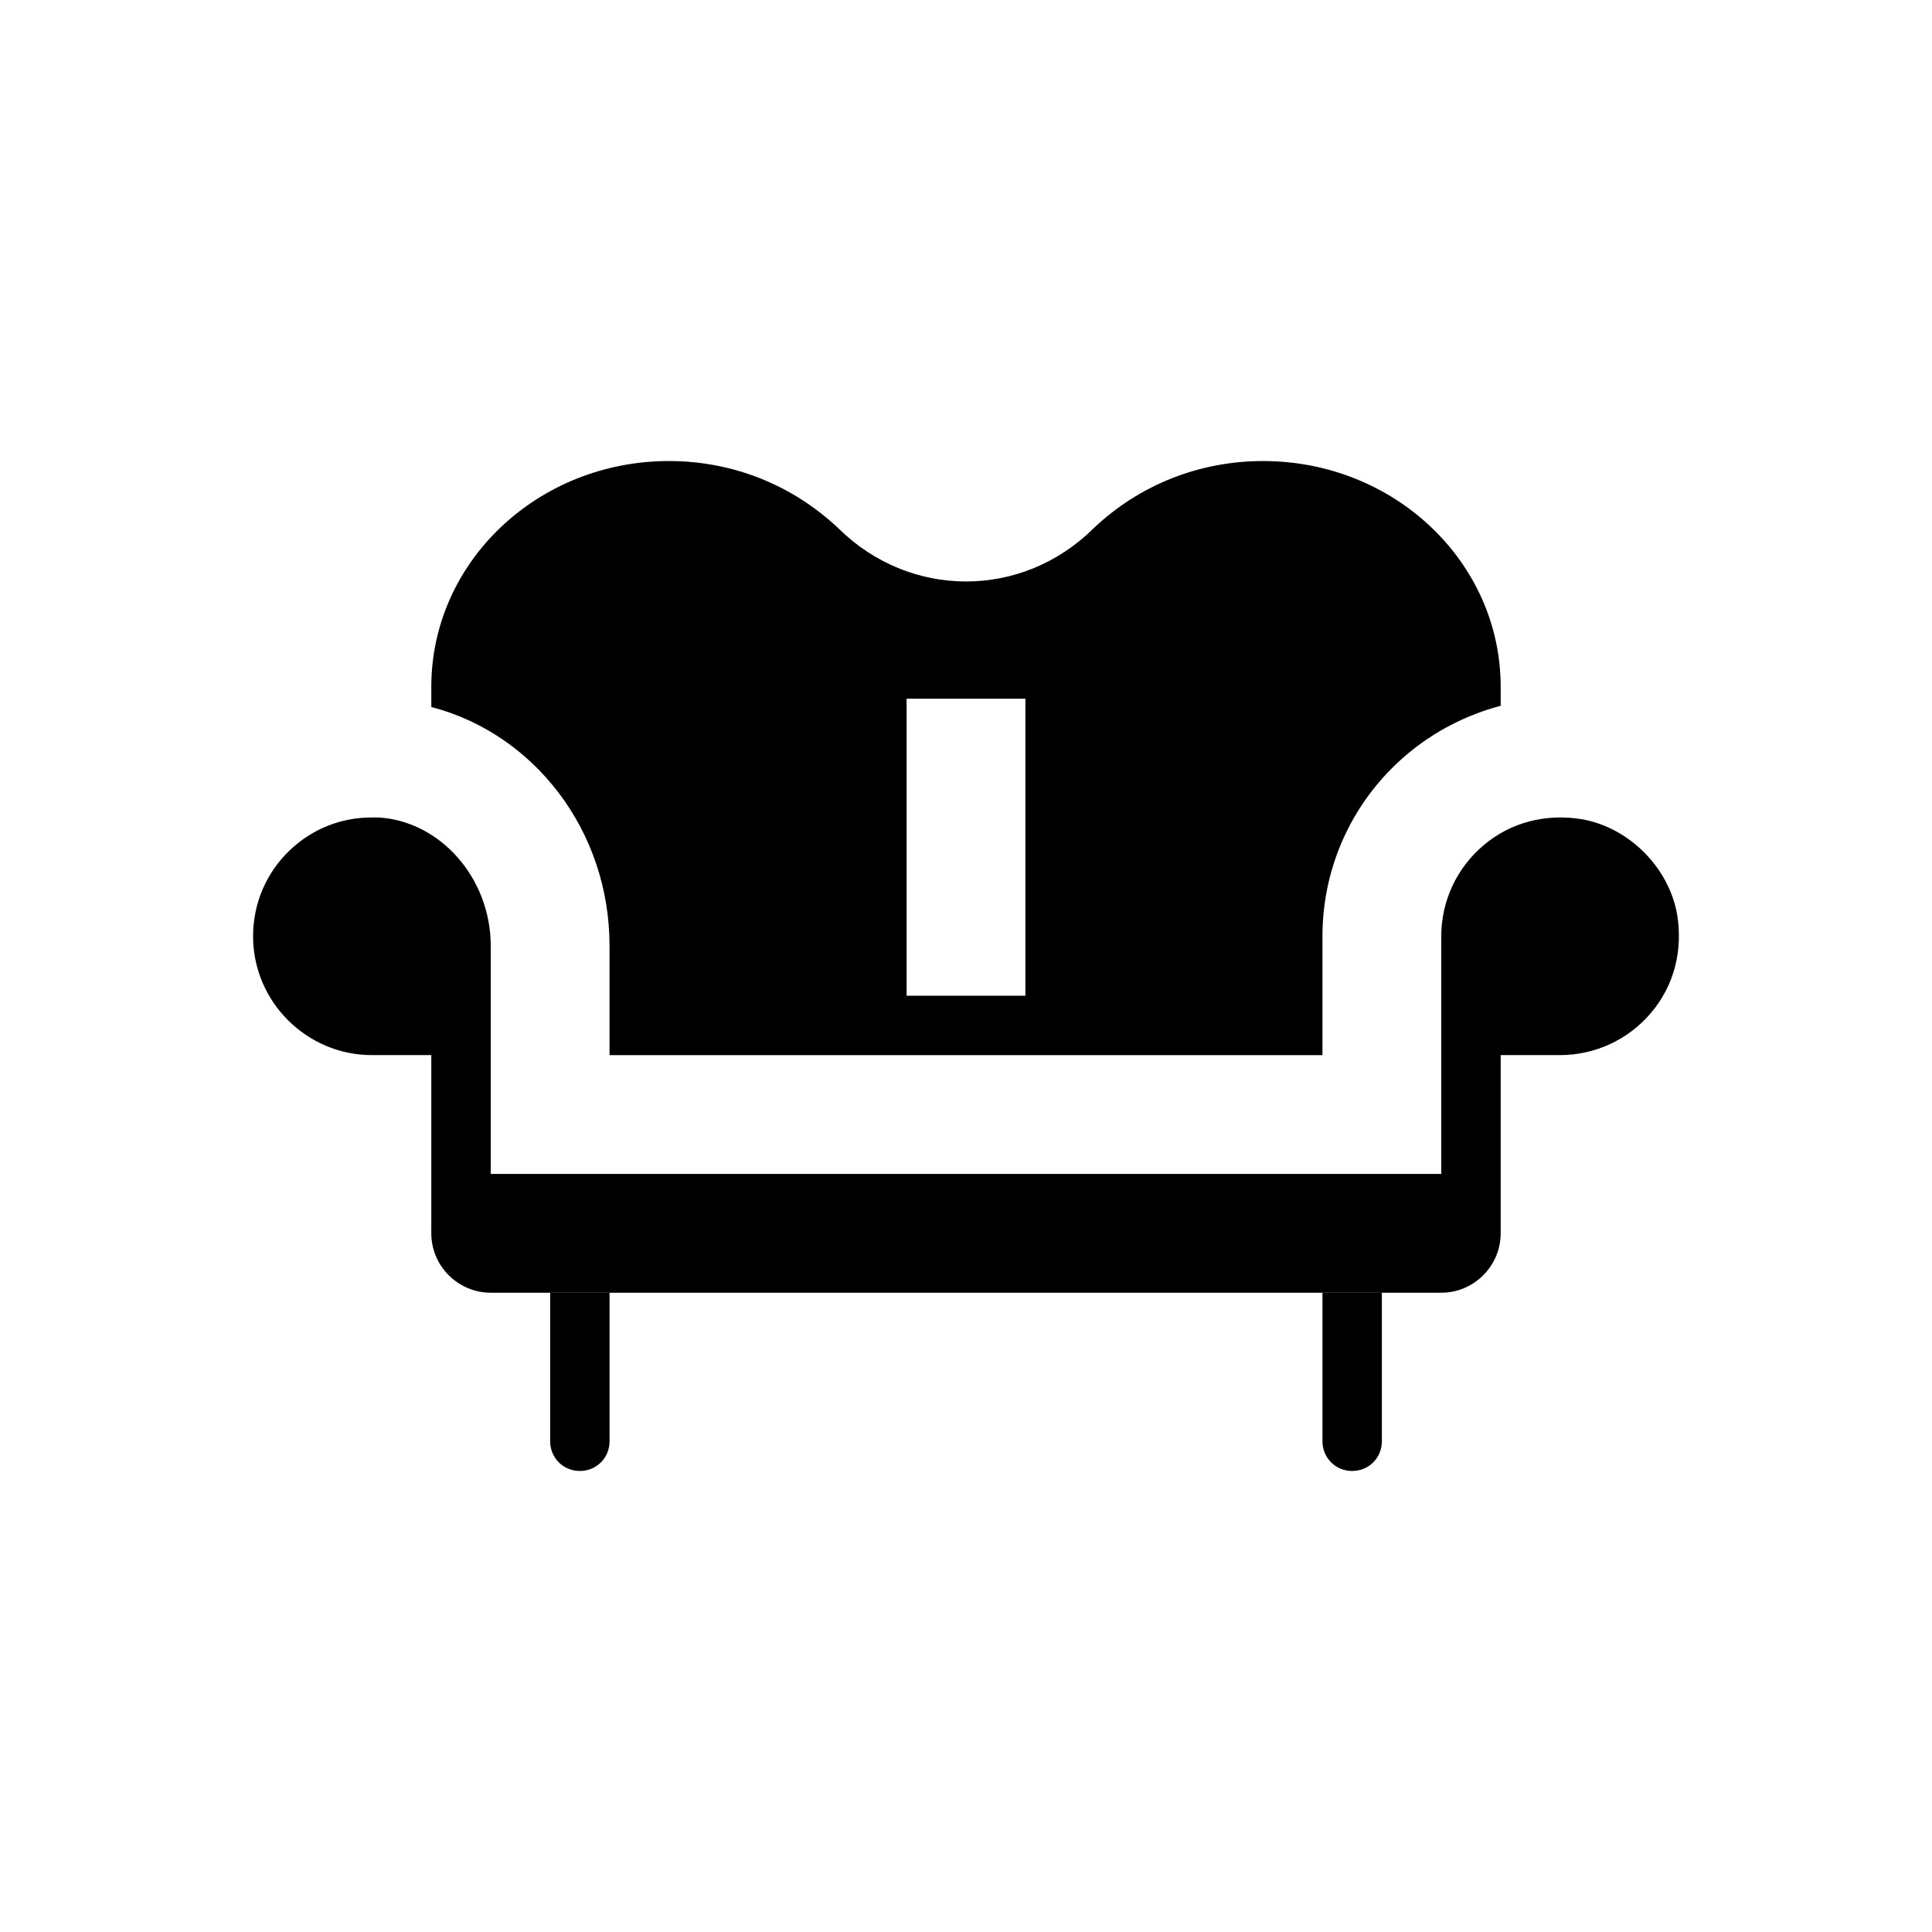
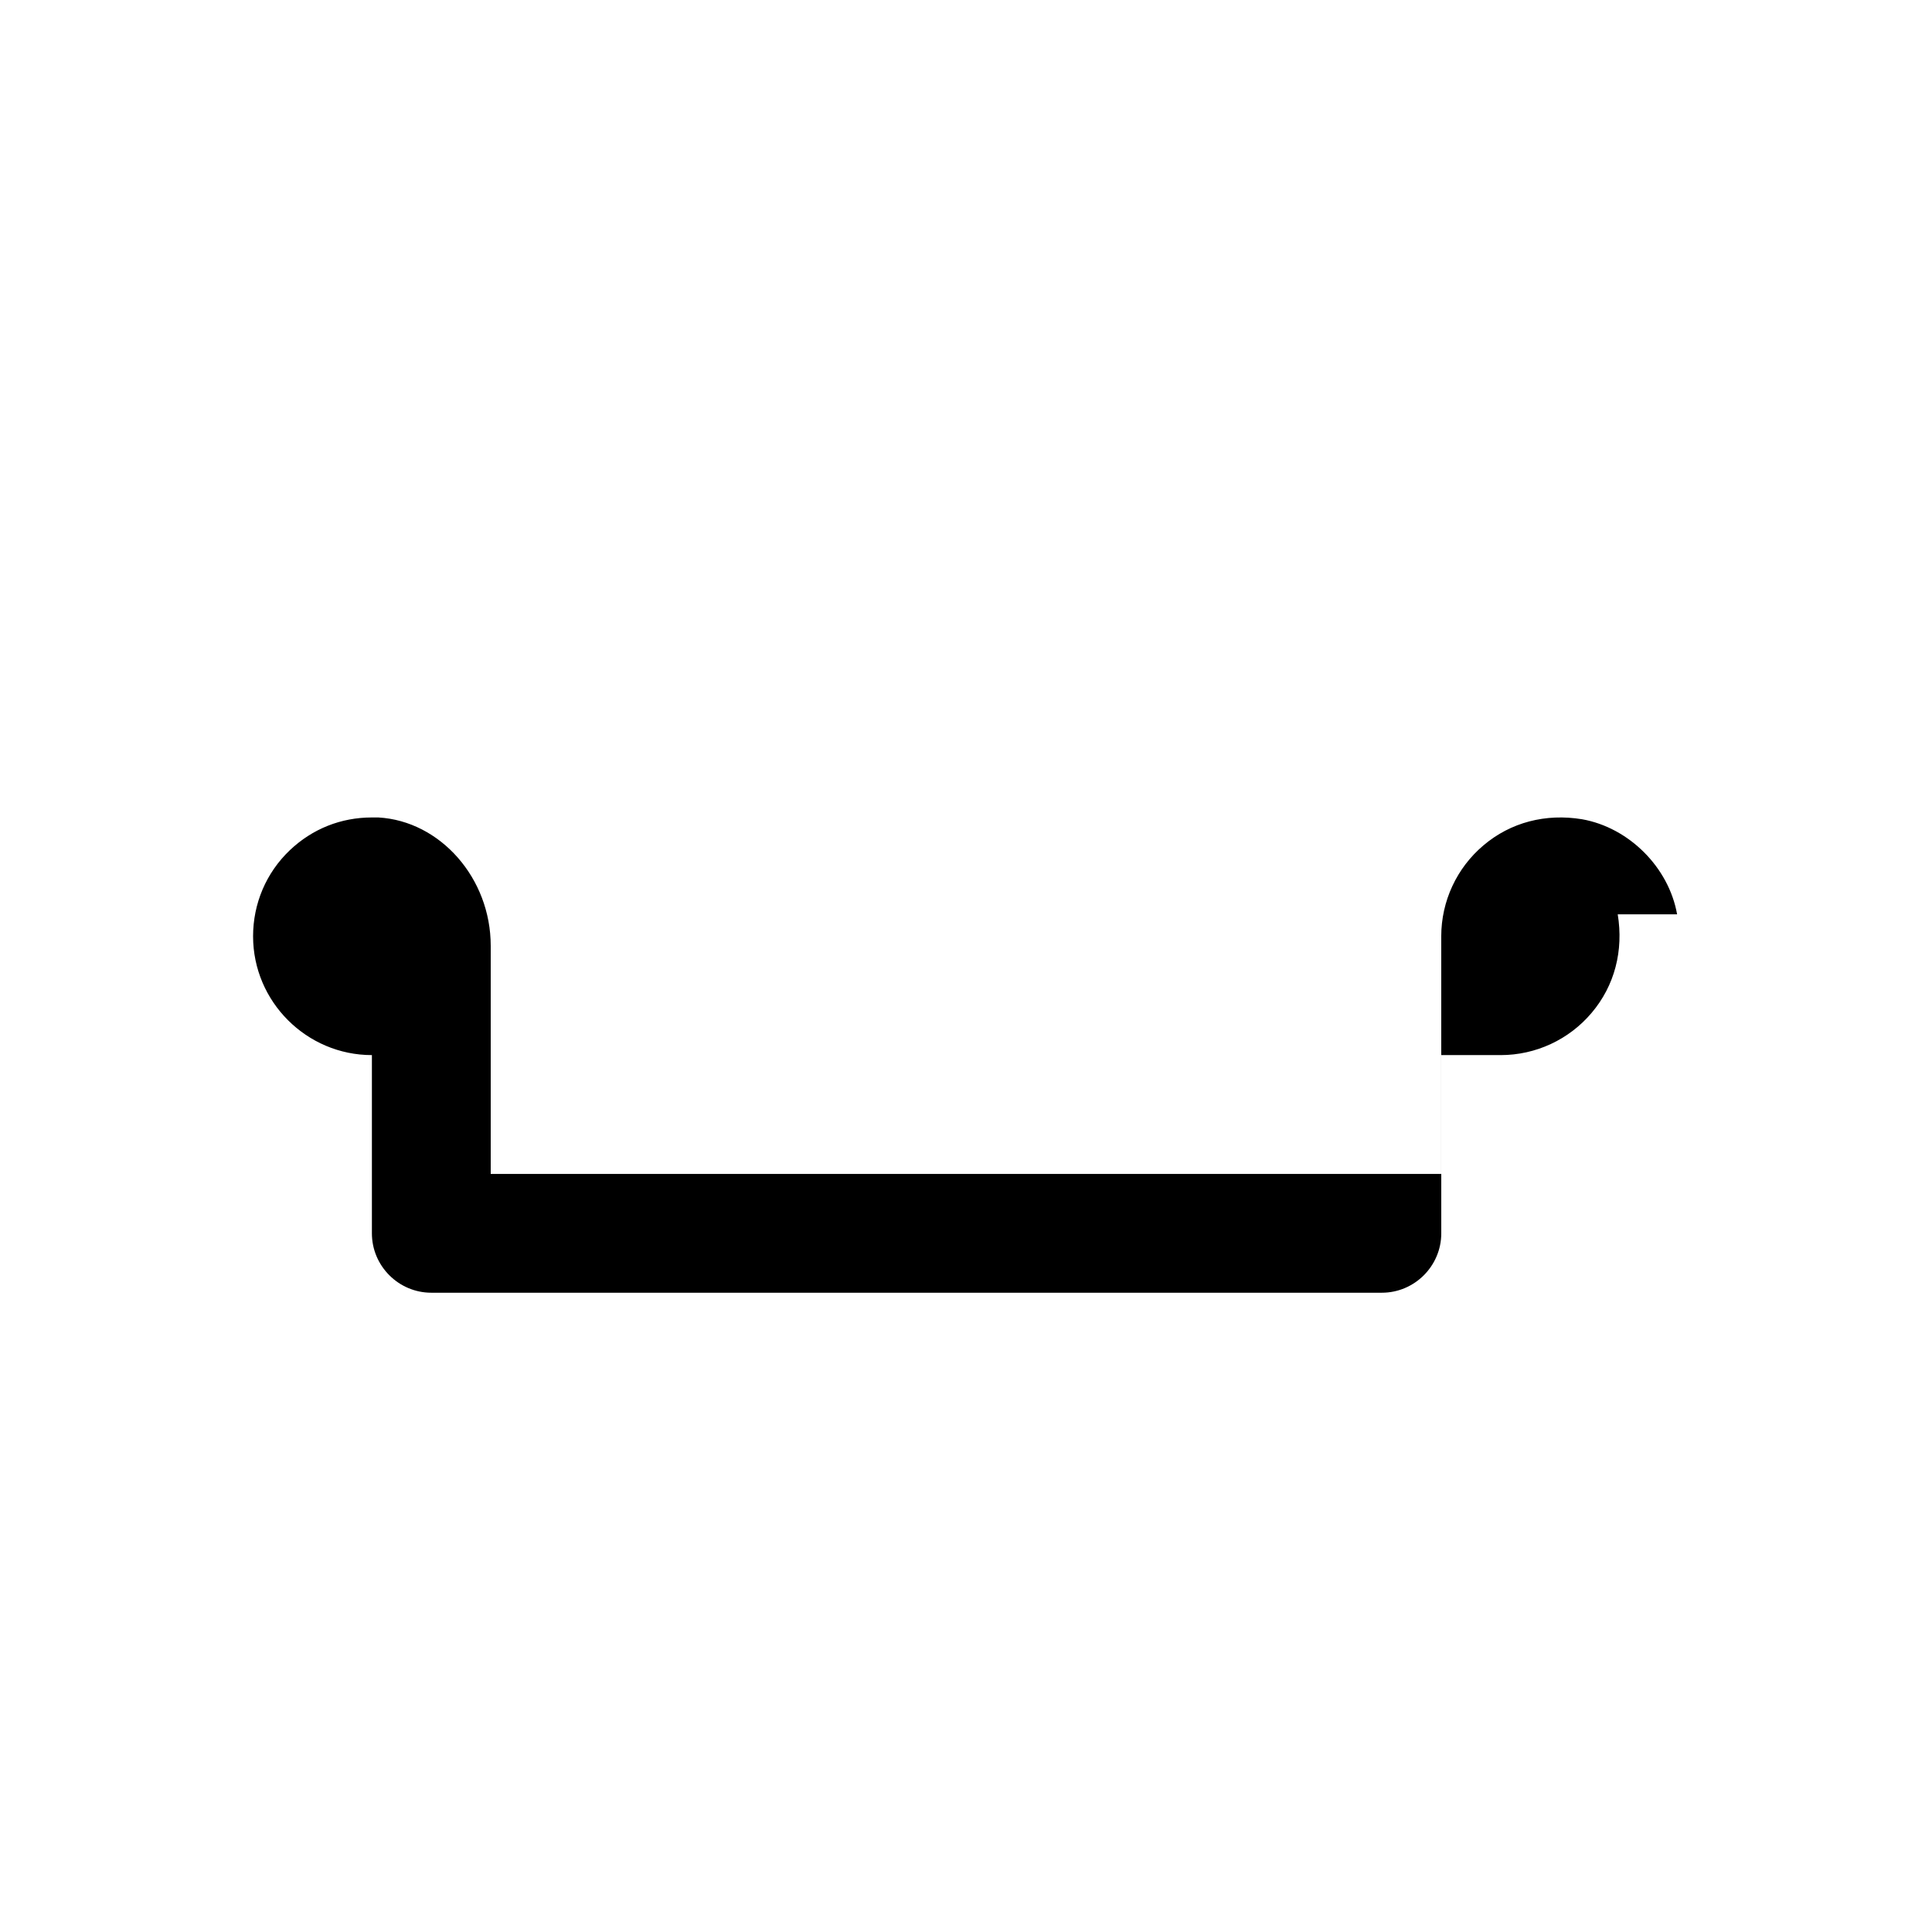
<svg xmlns="http://www.w3.org/2000/svg" fill="#000000" width="800px" height="800px" version="1.1" viewBox="144 144 512 512">
  <g>
-     <path d="m588.45 386.3c-2.203-12.438-12.754-22.988-25.191-25.191-9.605-1.574-18.895 0.785-26.133 6.926-7.086 5.984-11.18 14.801-11.18 24.09v62.977h-251.9v-60.457c0-17.949-13.383-33.062-29.758-34.008h-1.73c-8.188 0-15.742 2.992-21.727 8.66-6.301 5.984-9.762 14.172-9.762 22.828 0 17.316 14.172 31.488 31.488 31.488h15.742v47.23c0 8.66 7.086 15.742 15.742 15.742h251.91c8.66 0 15.742-7.086 15.742-15.742v-47.23h15.742c9.289 0 18.105-4.094 24.09-11.18 6.144-7.242 8.504-16.527 6.93-26.133z" />
-     <path d="m478.72 266.18c-16.848 0-32.746 6.297-44.871 17.789-19.051 18.891-48.648 18.734-67.543 0.156-12.277-11.648-28.18-17.945-45.027-17.945-34.793 0-62.977 26.766-62.977 59.828v5.352c27.238 7.086 47.23 32.746 47.23 63.289l0.004 28.969h188.93v-31.488c0-18.734 8.188-36.211 22.355-48.176 7.242-6.141 15.902-10.551 24.875-12.91v-5.039c0-33.062-28.184-59.824-62.977-59.824zm-62.977 141.7h-31.488v-78.719h31.488z" />
-     <path d="m305.54 486.59v39.359c0 4.406-3.465 7.871-7.871 7.871-4.41 0-7.871-3.465-7.871-7.871v-39.359z" />
-     <path d="m510.21 486.59v39.359c0 4.406-3.465 7.871-7.871 7.871-4.41 0-7.871-3.465-7.871-7.871v-39.359z" />
+     <path d="m588.45 386.3c-2.203-12.438-12.754-22.988-25.191-25.191-9.605-1.574-18.895 0.785-26.133 6.926-7.086 5.984-11.18 14.801-11.18 24.09v62.977h-251.9v-60.457c0-17.949-13.383-33.062-29.758-34.008h-1.73c-8.188 0-15.742 2.992-21.727 8.66-6.301 5.984-9.762 14.172-9.762 22.828 0 17.316 14.172 31.488 31.488 31.488v47.23c0 8.66 7.086 15.742 15.742 15.742h251.91c8.66 0 15.742-7.086 15.742-15.742v-47.23h15.742c9.289 0 18.105-4.094 24.09-11.18 6.144-7.242 8.504-16.527 6.93-26.133z" />
  </g>
</svg>